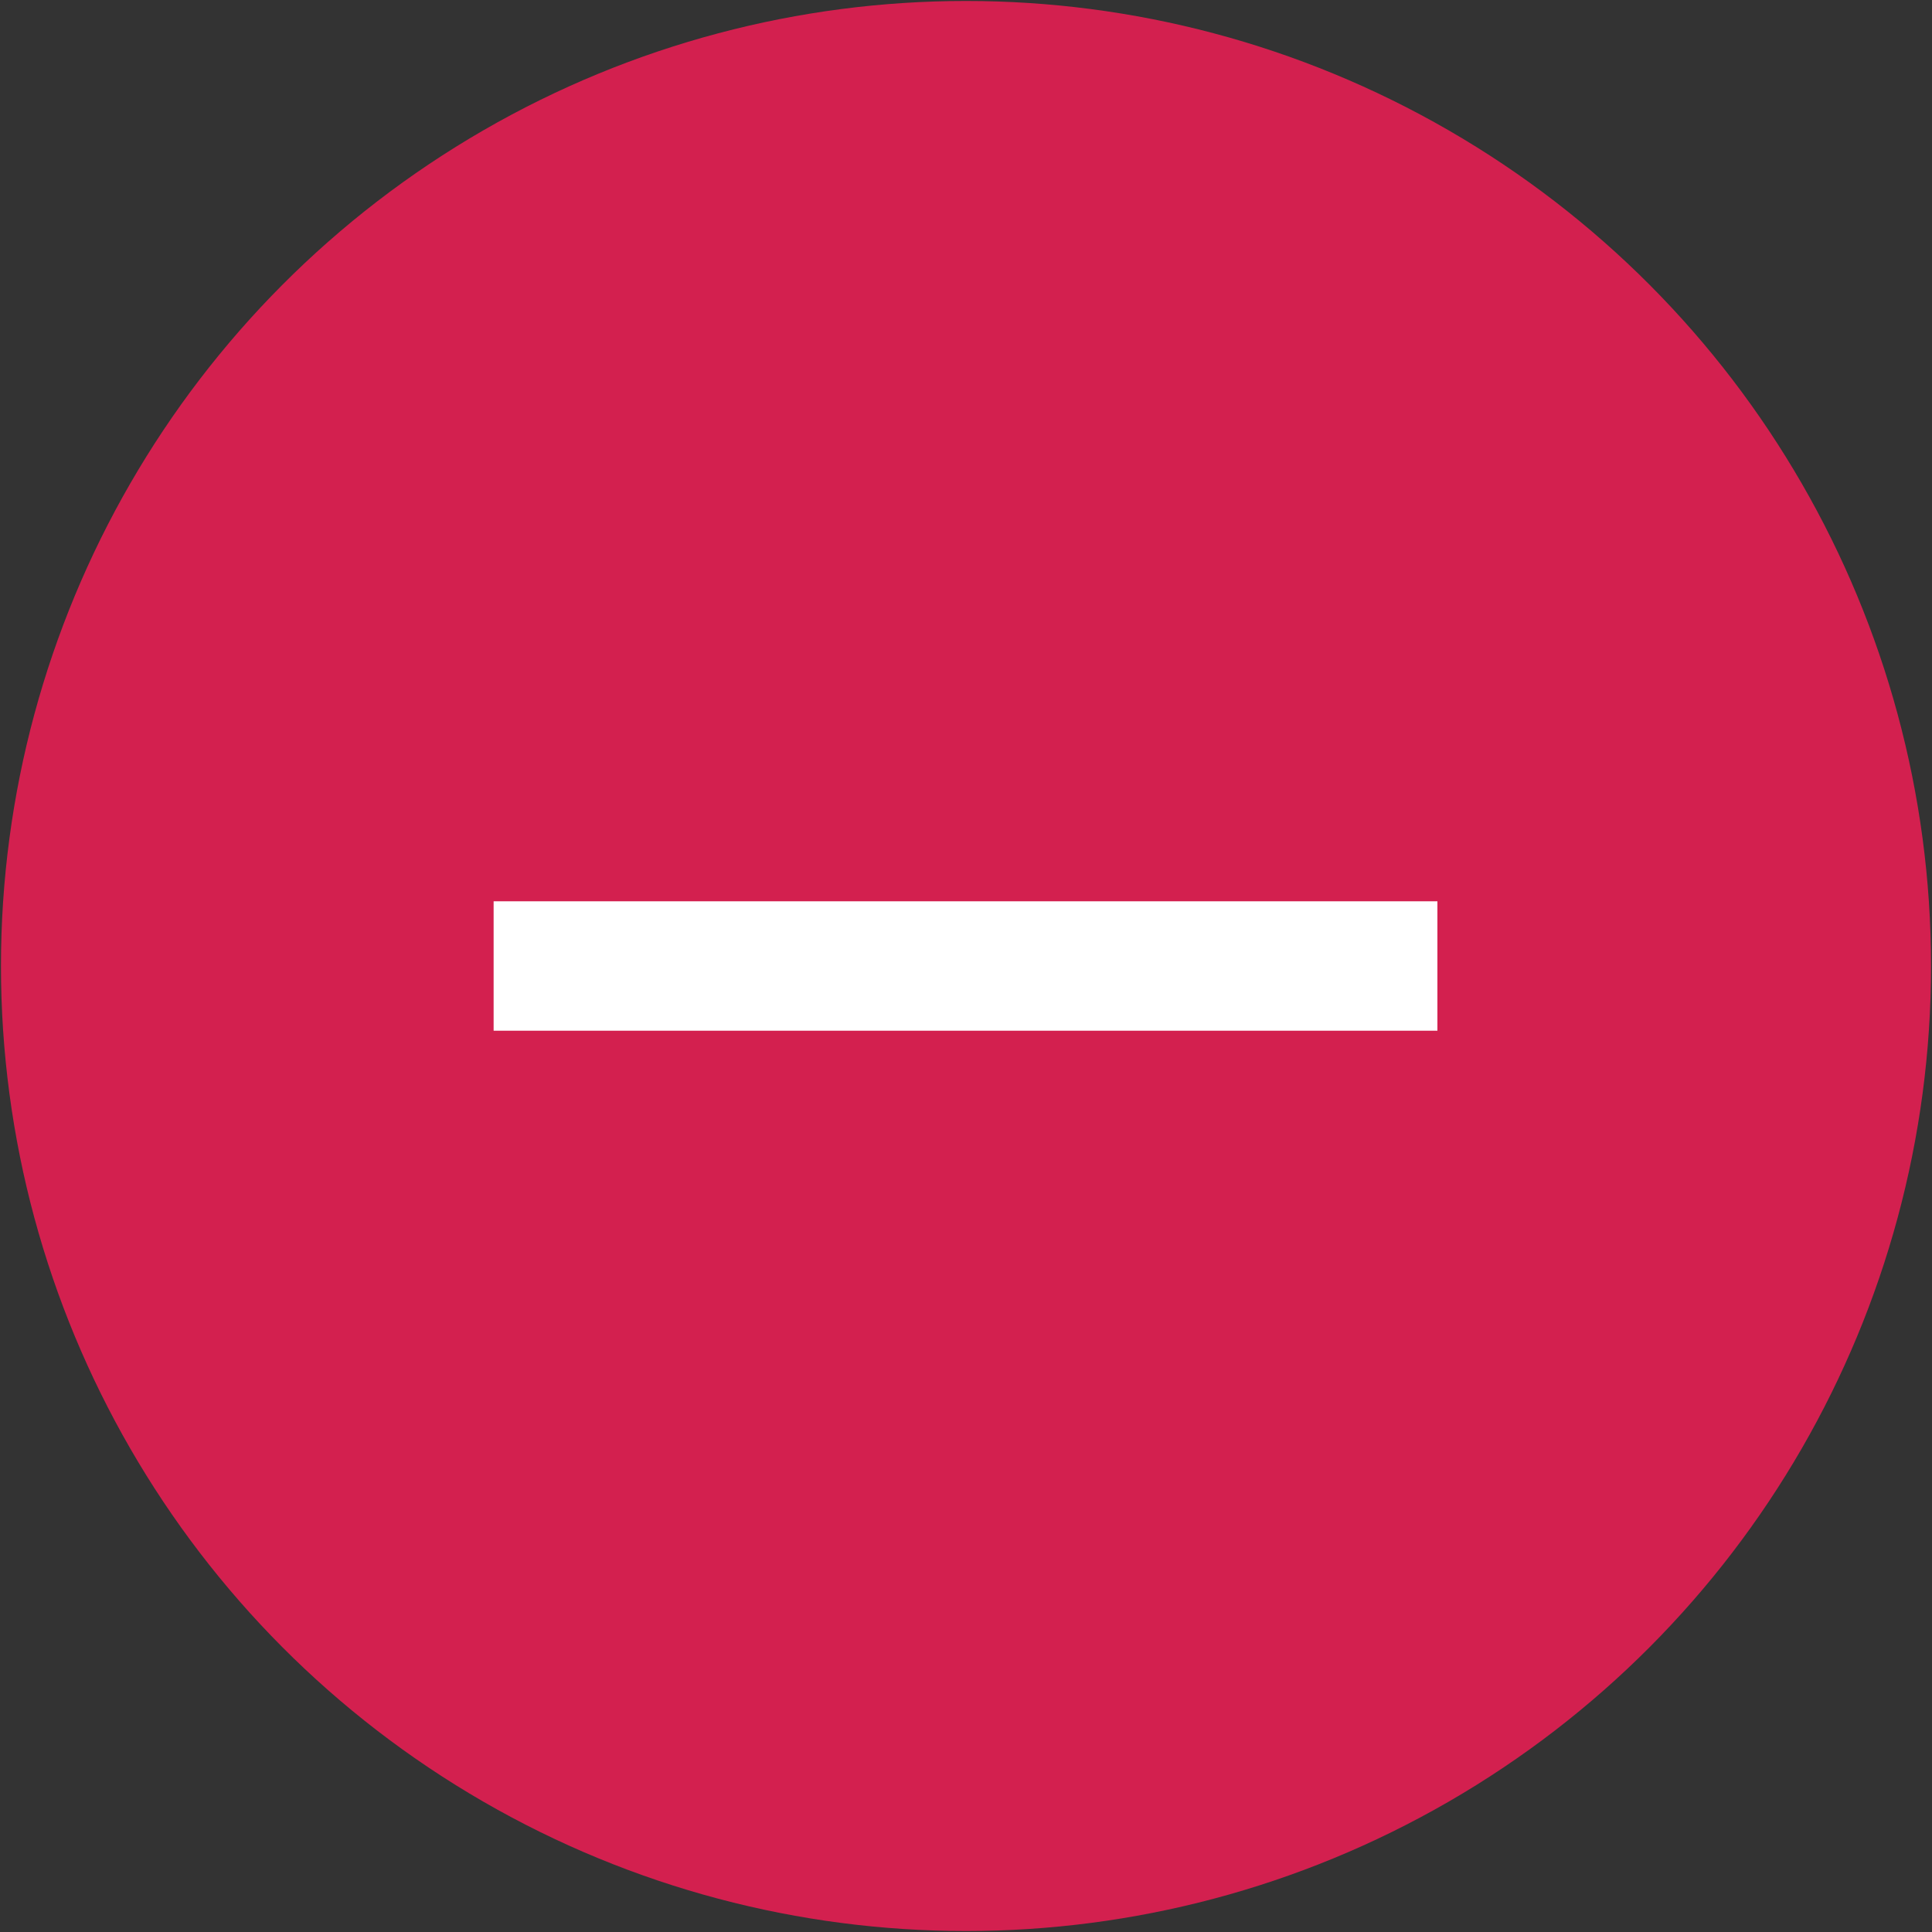
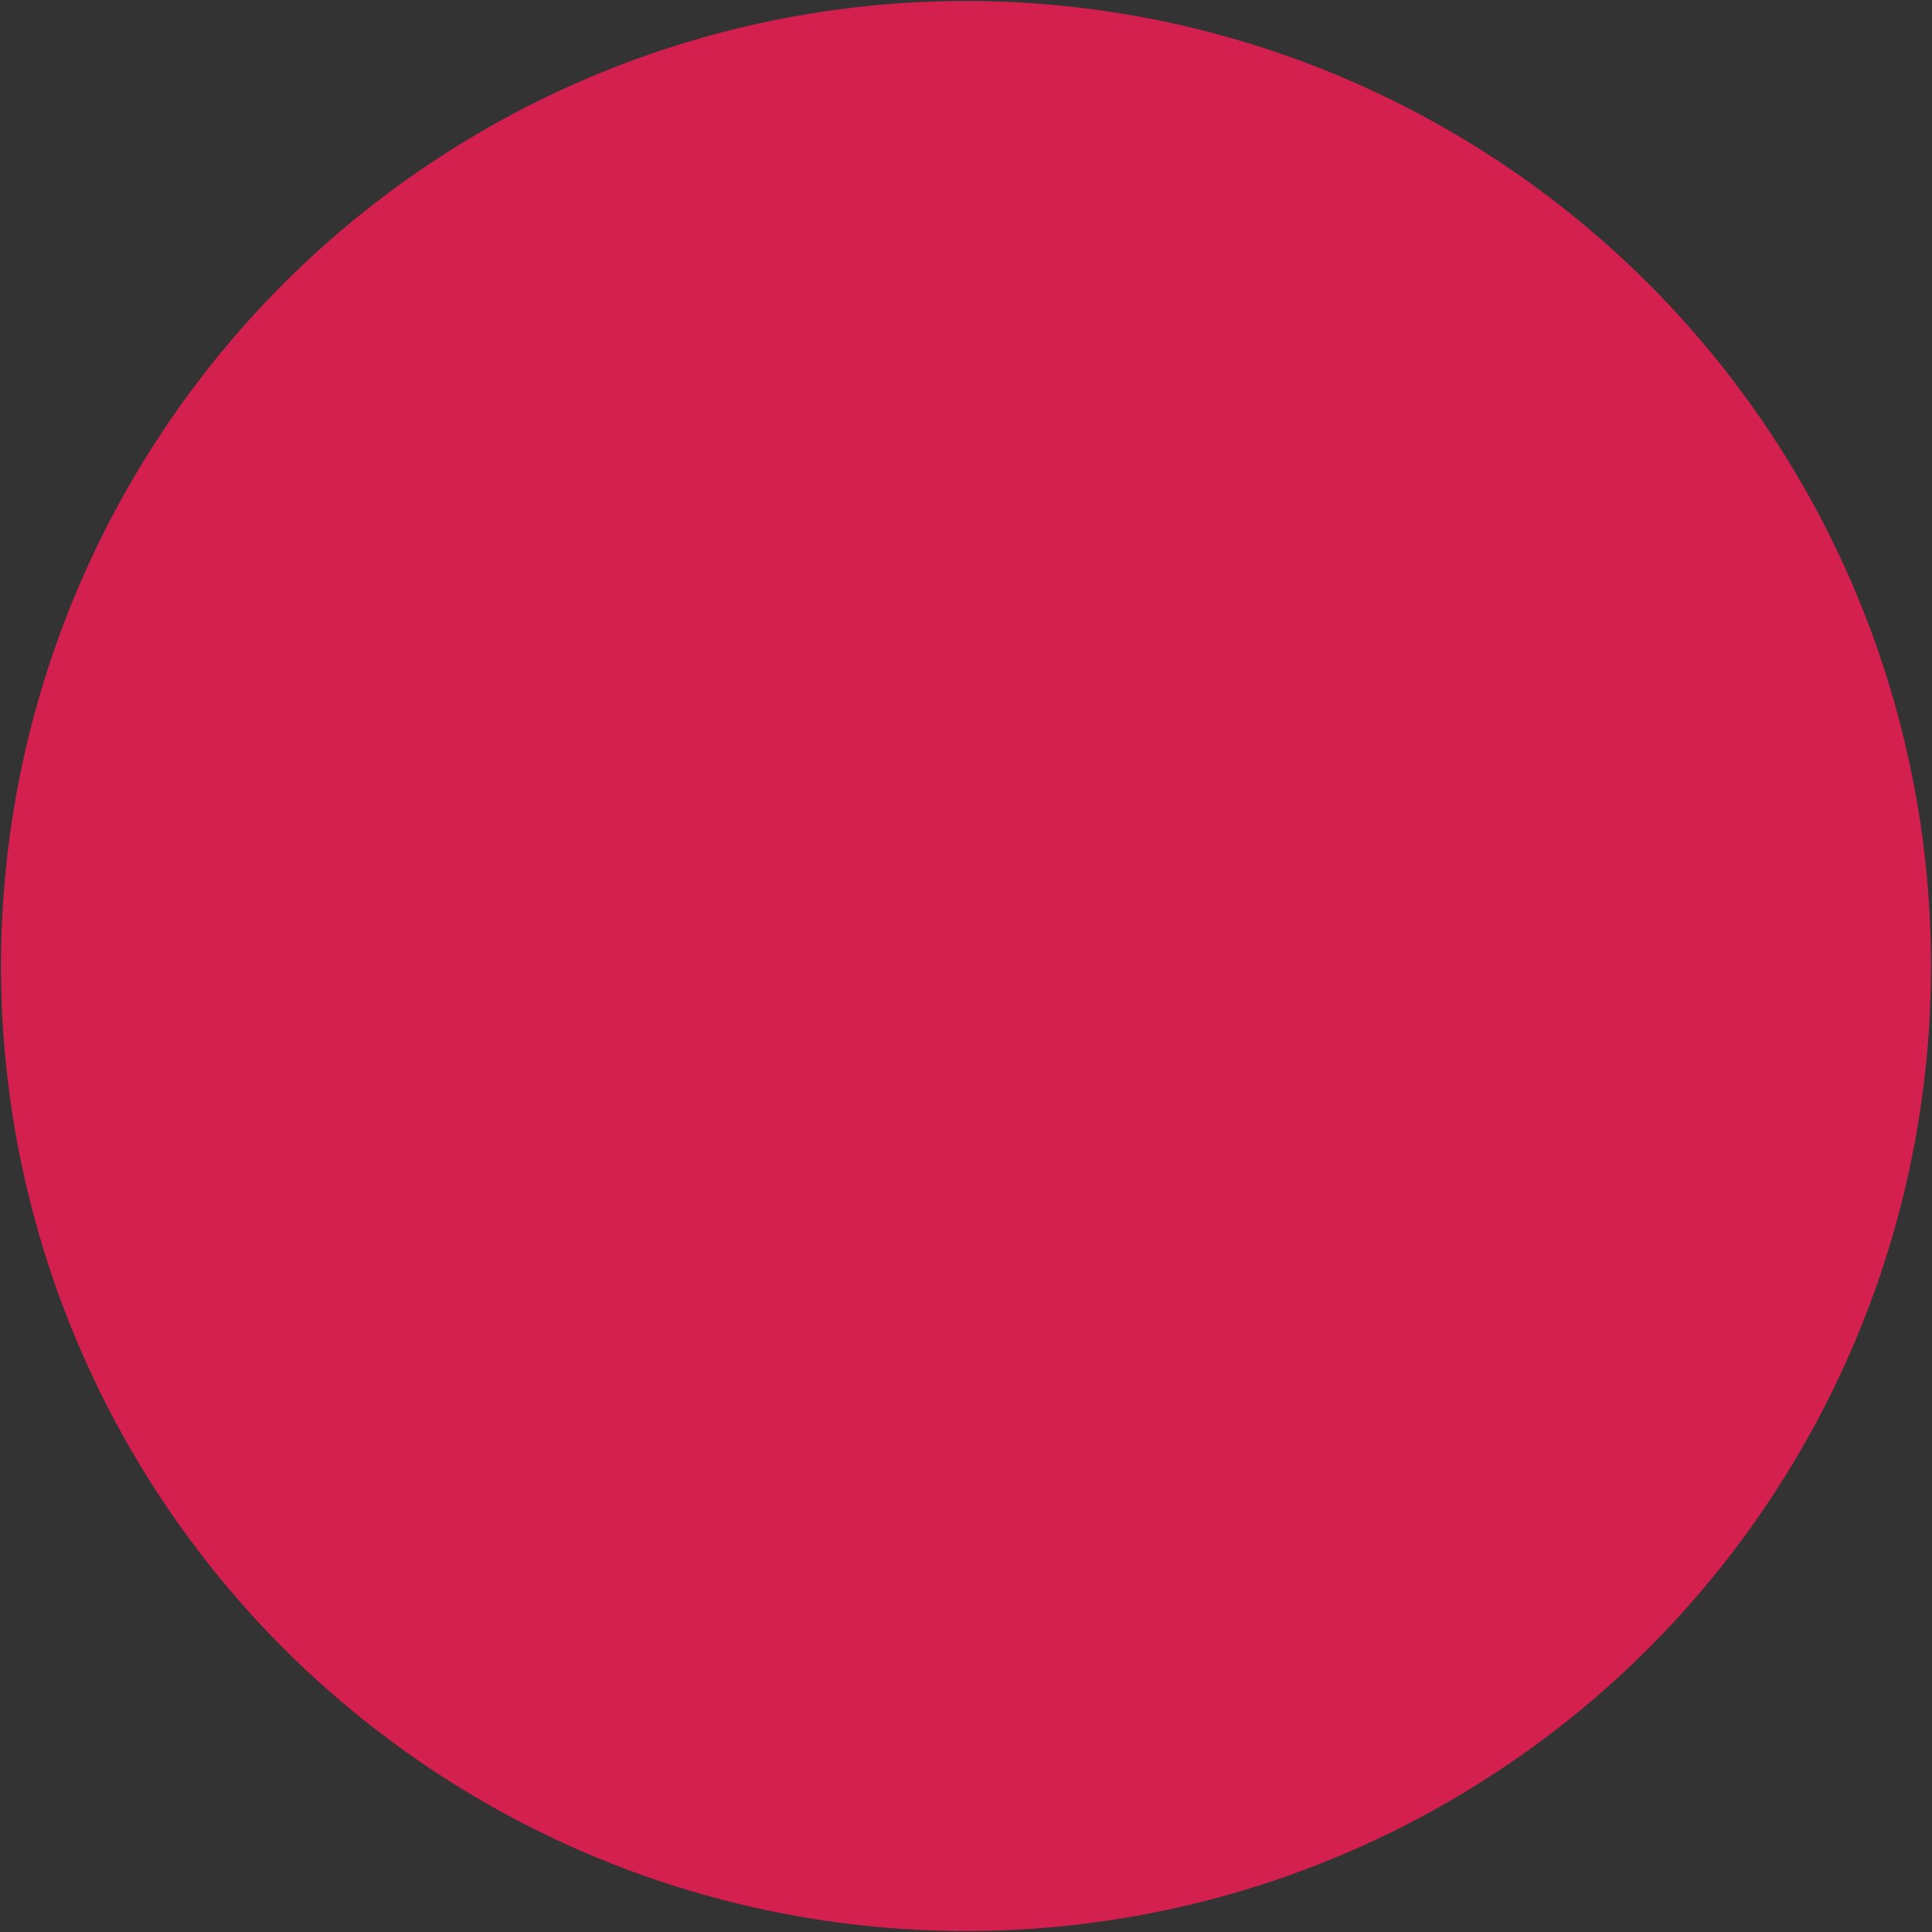
<svg xmlns="http://www.w3.org/2000/svg" id="Слой_1" x="0px" y="0px" viewBox="0 0 200 200" style="enable-background:new 0 0 200 200;" xml:space="preserve">
  <rect x="0" y="0" width="200" height="200" fill="#333333" stroke="none" />
  <style type="text/css"> .st0{fill:#D3204F;} .st1{fill:#FFFFFF;} </style>
  <g>
    <circle class="st0" cx="100" cy="100" r="99.9" />
    <g>
-       <path class="st1" d="M51.1,106.7V93.3h97.7v13.4C148.8,106.7,51.1,106.7,51.1,106.7z" />
-     </g>
+       </g>
  </g>
</svg>